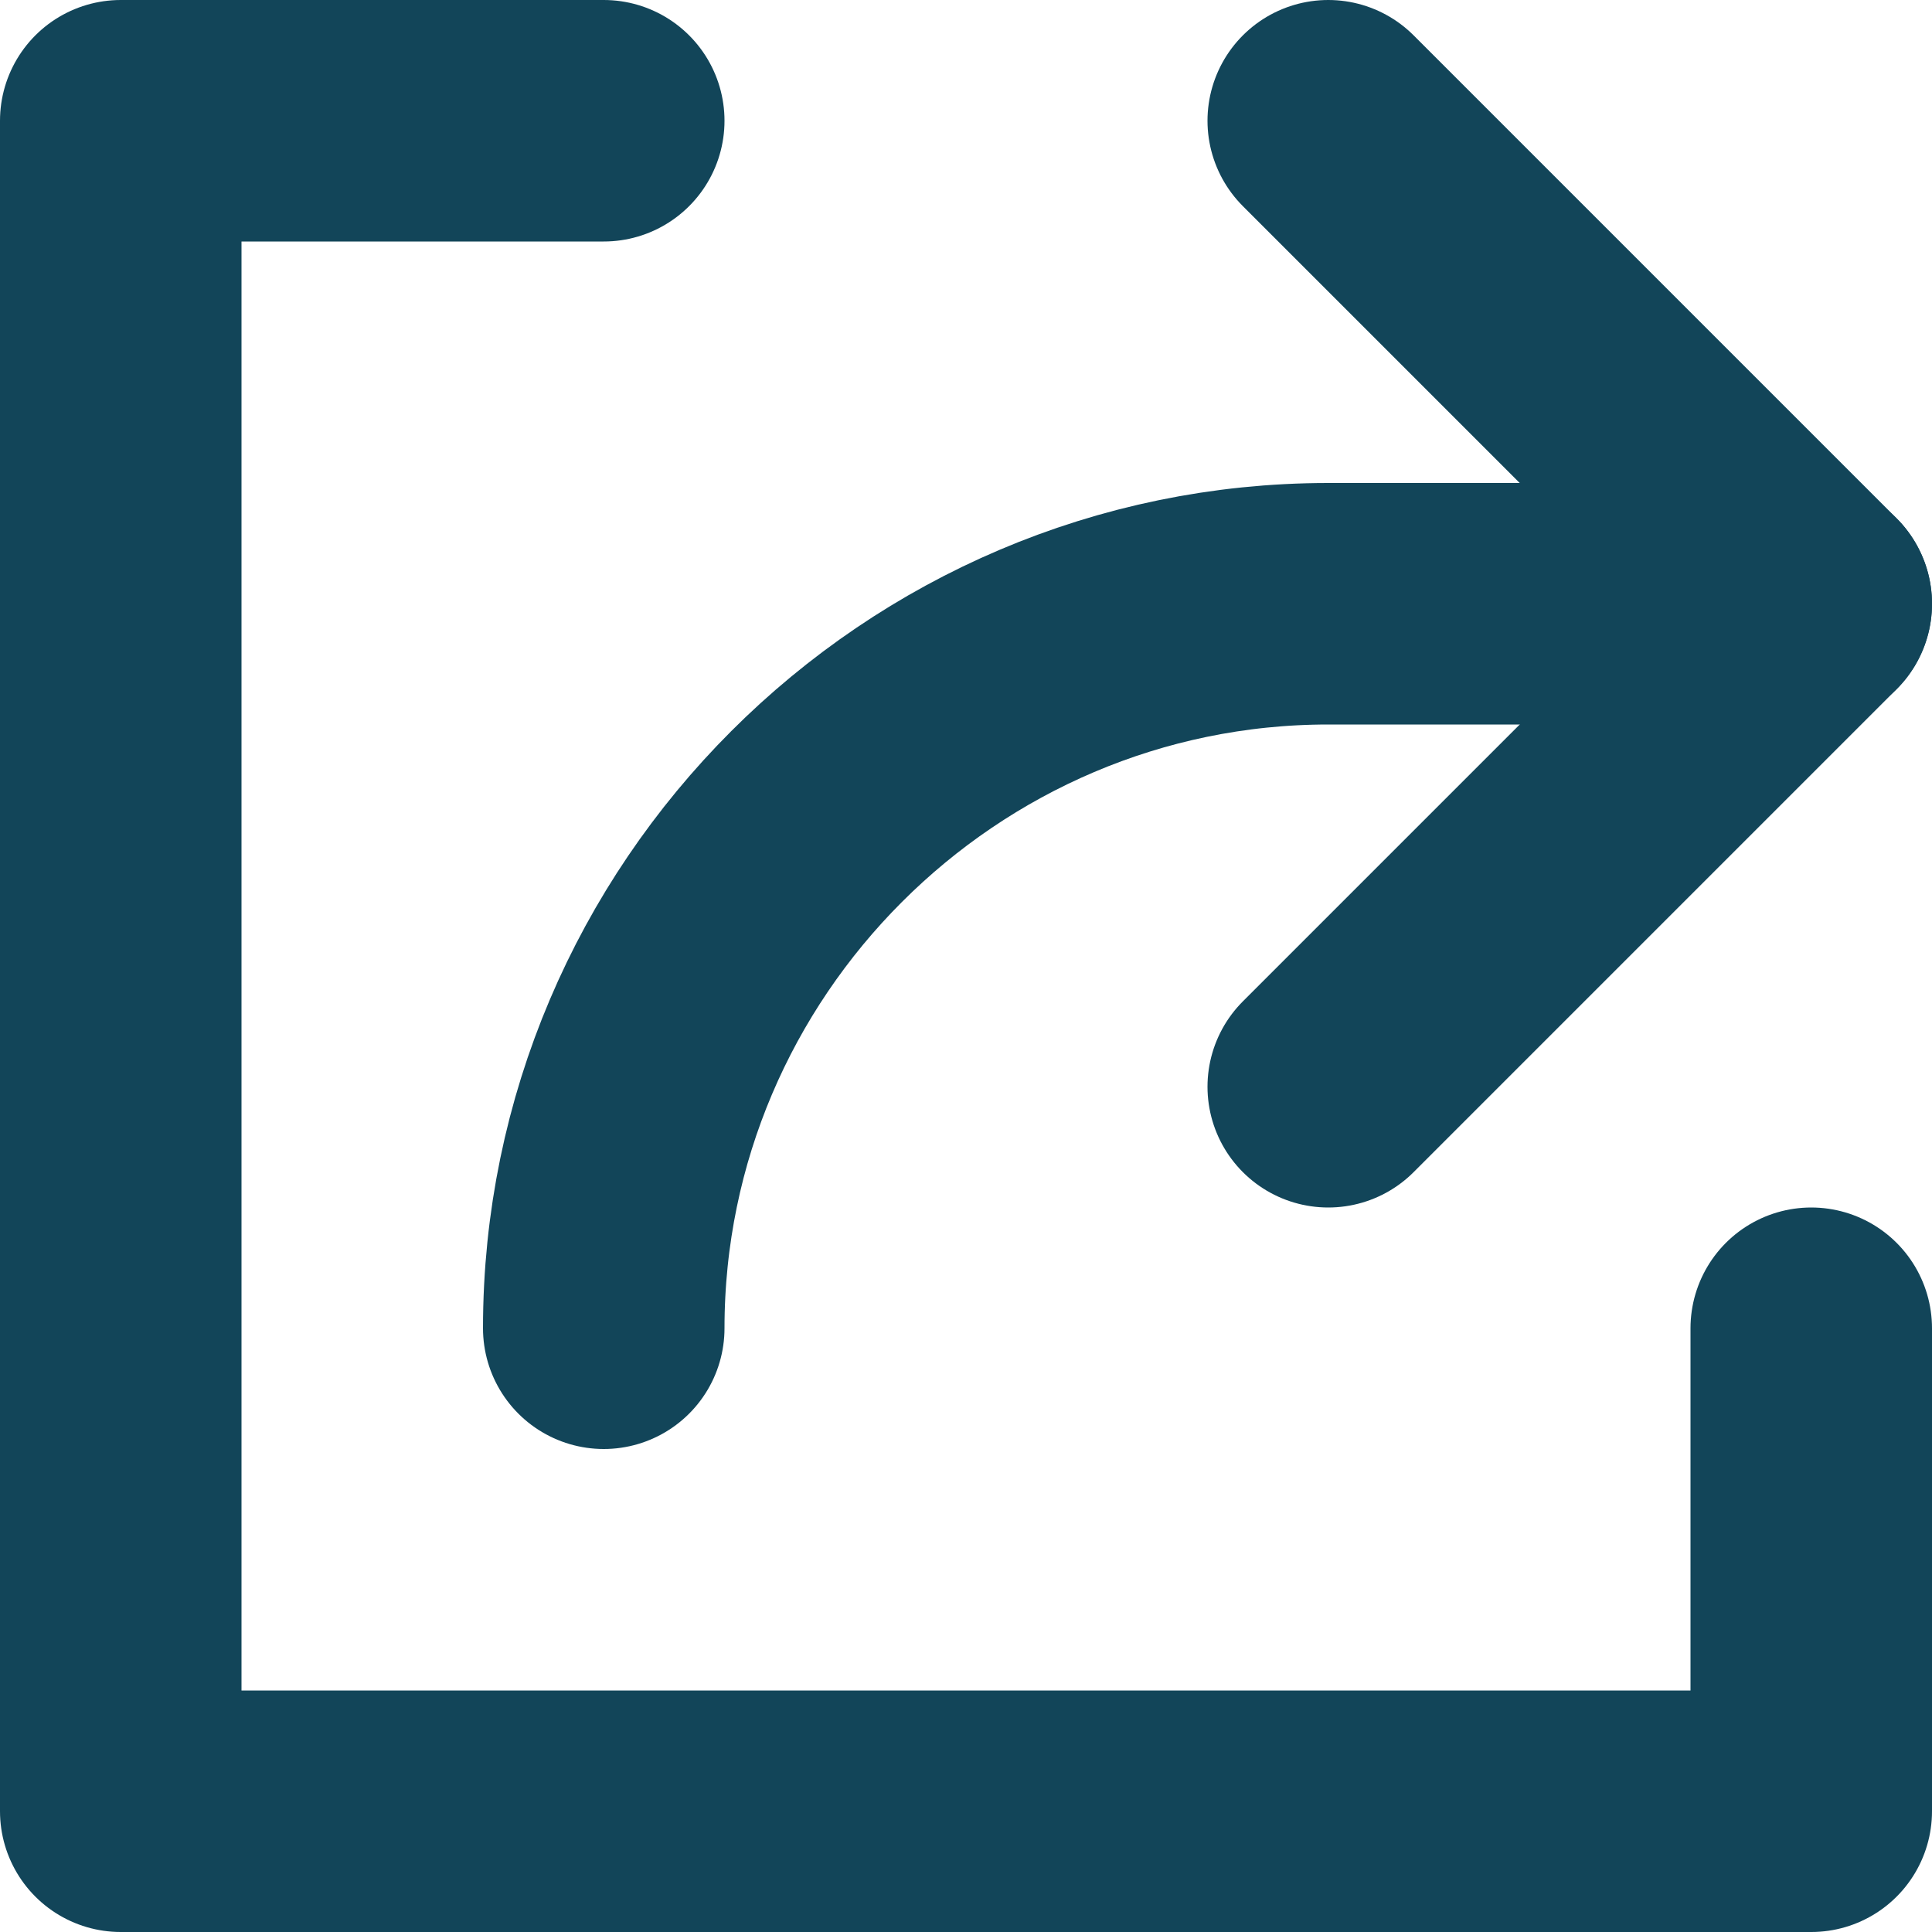
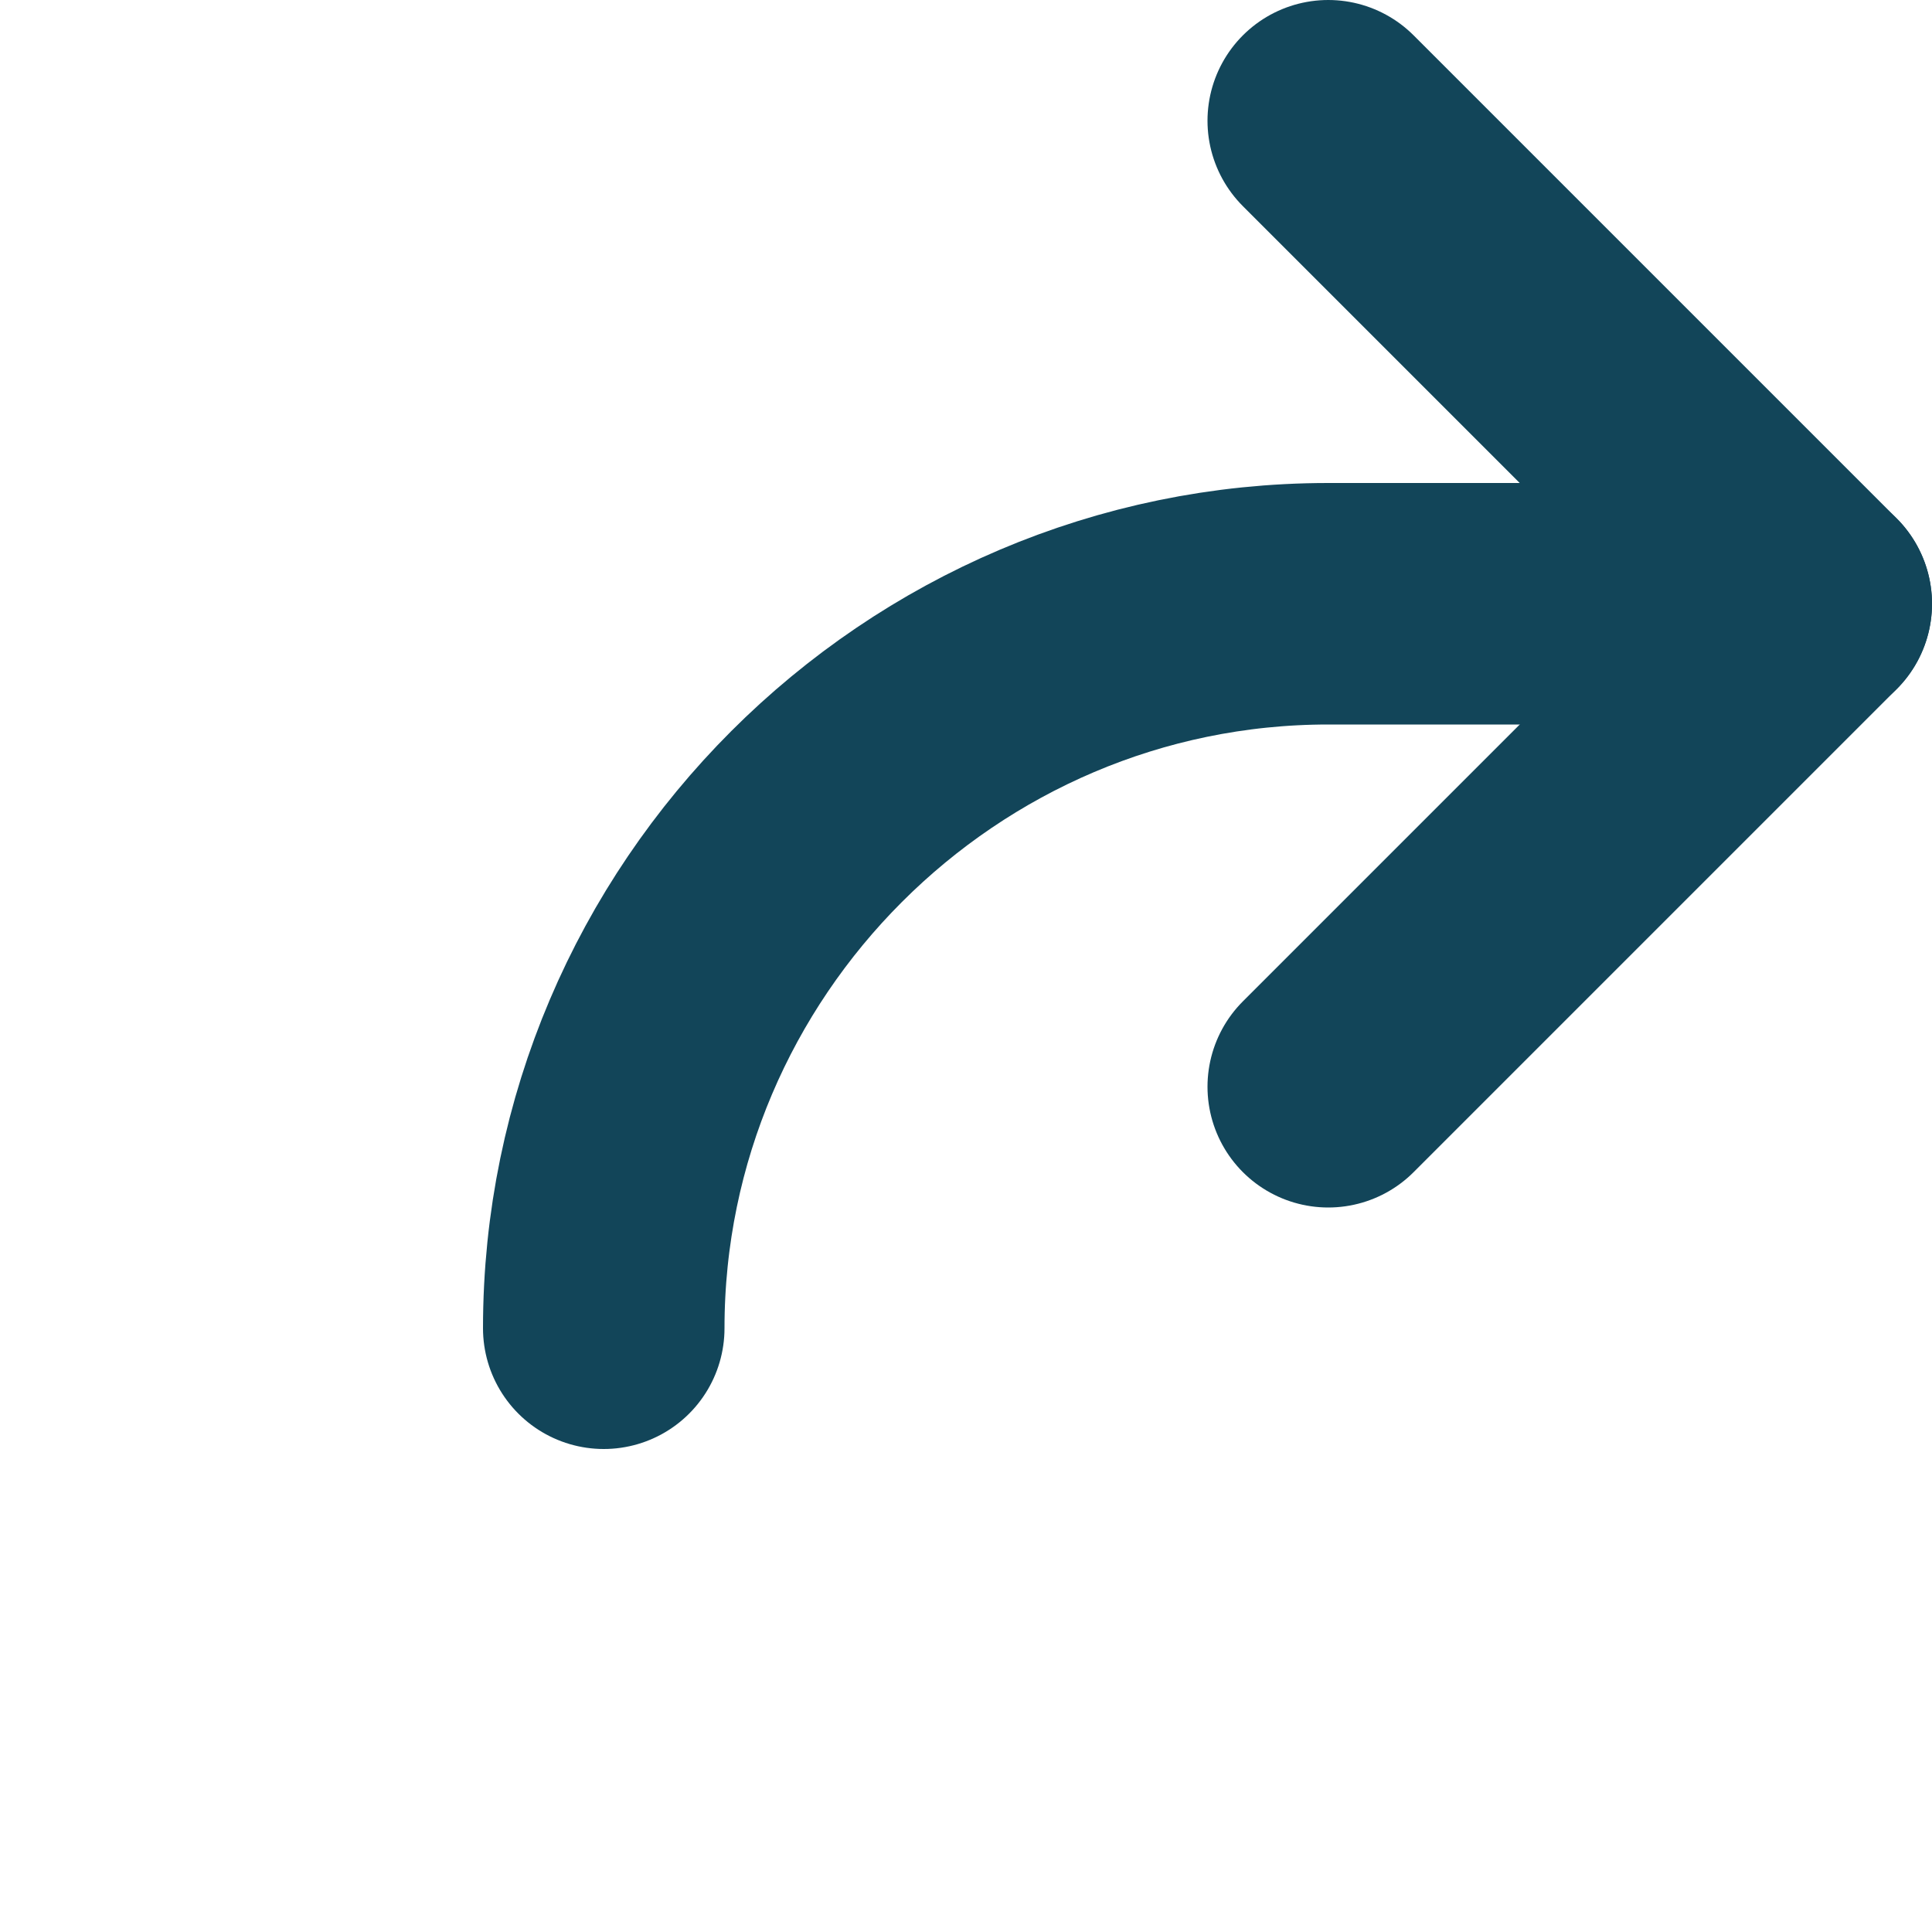
<svg xmlns="http://www.w3.org/2000/svg" width="100%" height="100%" viewBox="0 0 16 16" version="1.1" xml:space="preserve" style="fill-rule:evenodd;clip-rule:evenodd;stroke-linecap:round;stroke-linejoin:round;stroke-miterlimit:10;">
  <g id="_x35_1_x5F_Export">
-     <path d="M15,11L15,15L1,15L1,1L5,1" style="fill:none;fill-rule:nonzero;stroke:rgb(18,69,89);stroke-width:2px;" />
    <g>
      <path d="M11,1L15,5L11,9" style="fill:none;fill-rule:nonzero;stroke:rgb(18,69,89);stroke-width:2px;" />
      <path d="M15,5L11,5C7.7,5 5,7.7 5,11" style="fill:none;fill-rule:nonzero;stroke:rgb(18,69,89);stroke-width:2px;" />
    </g>
  </g>
</svg>